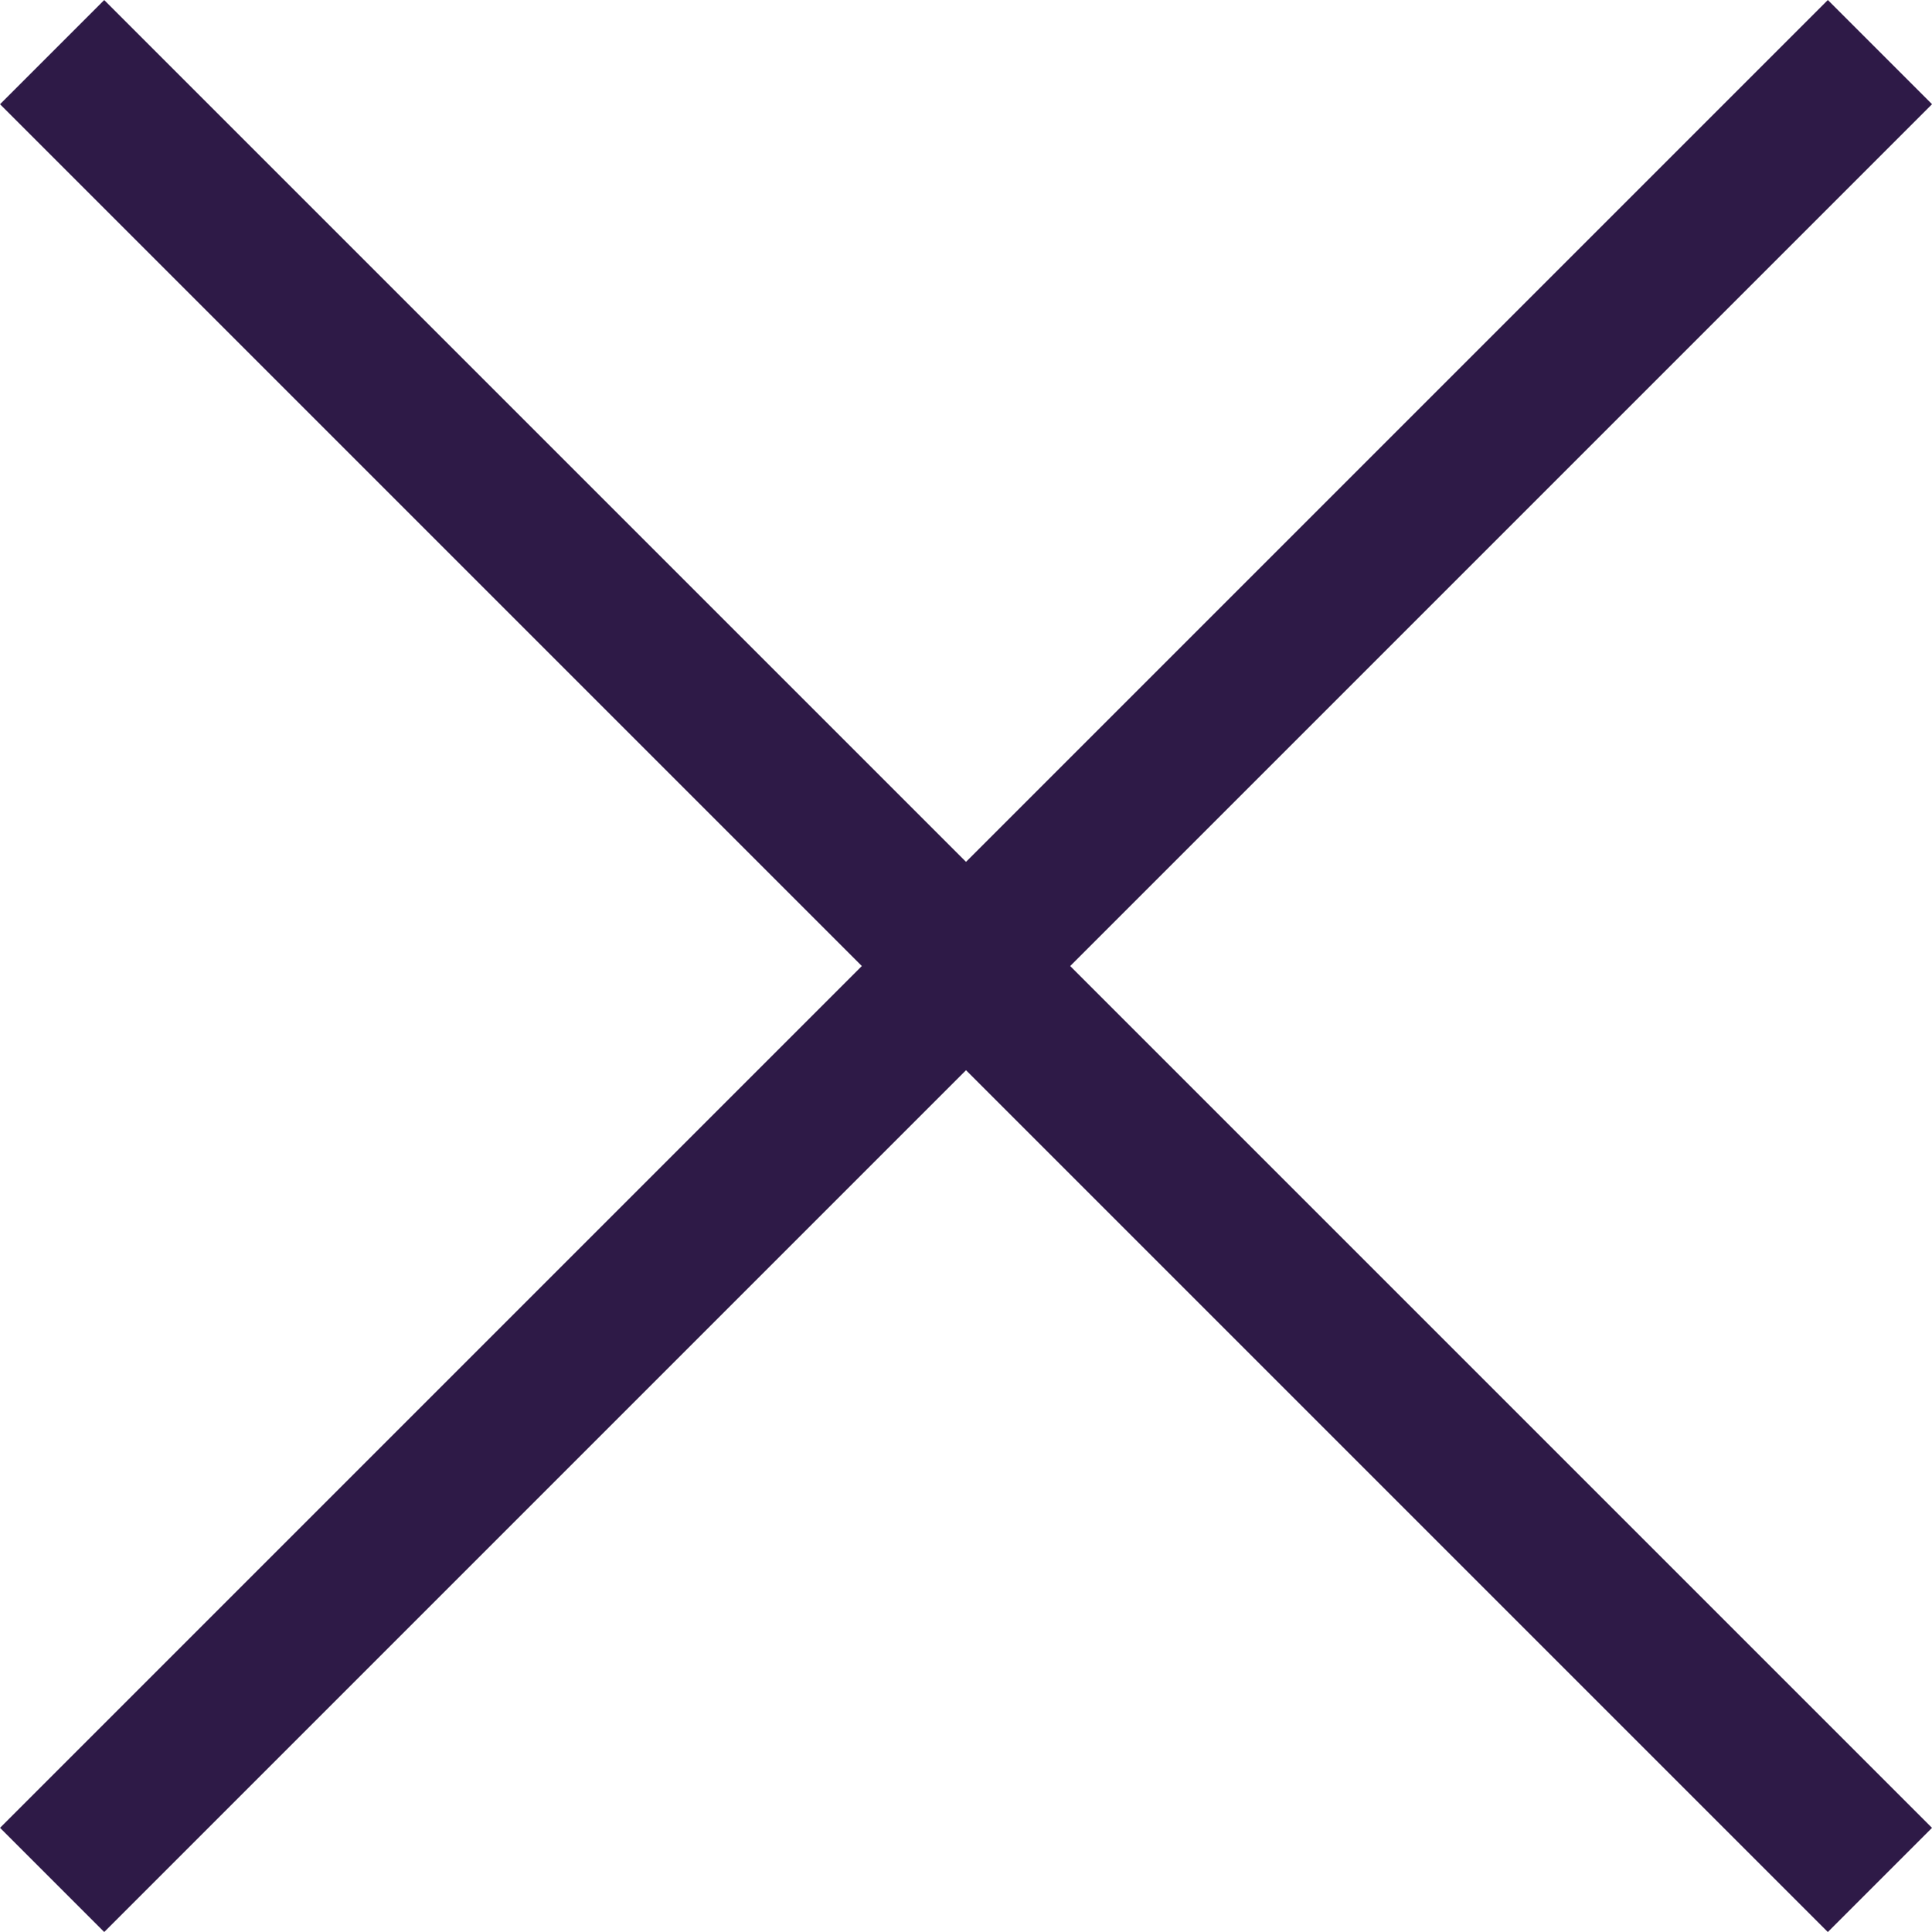
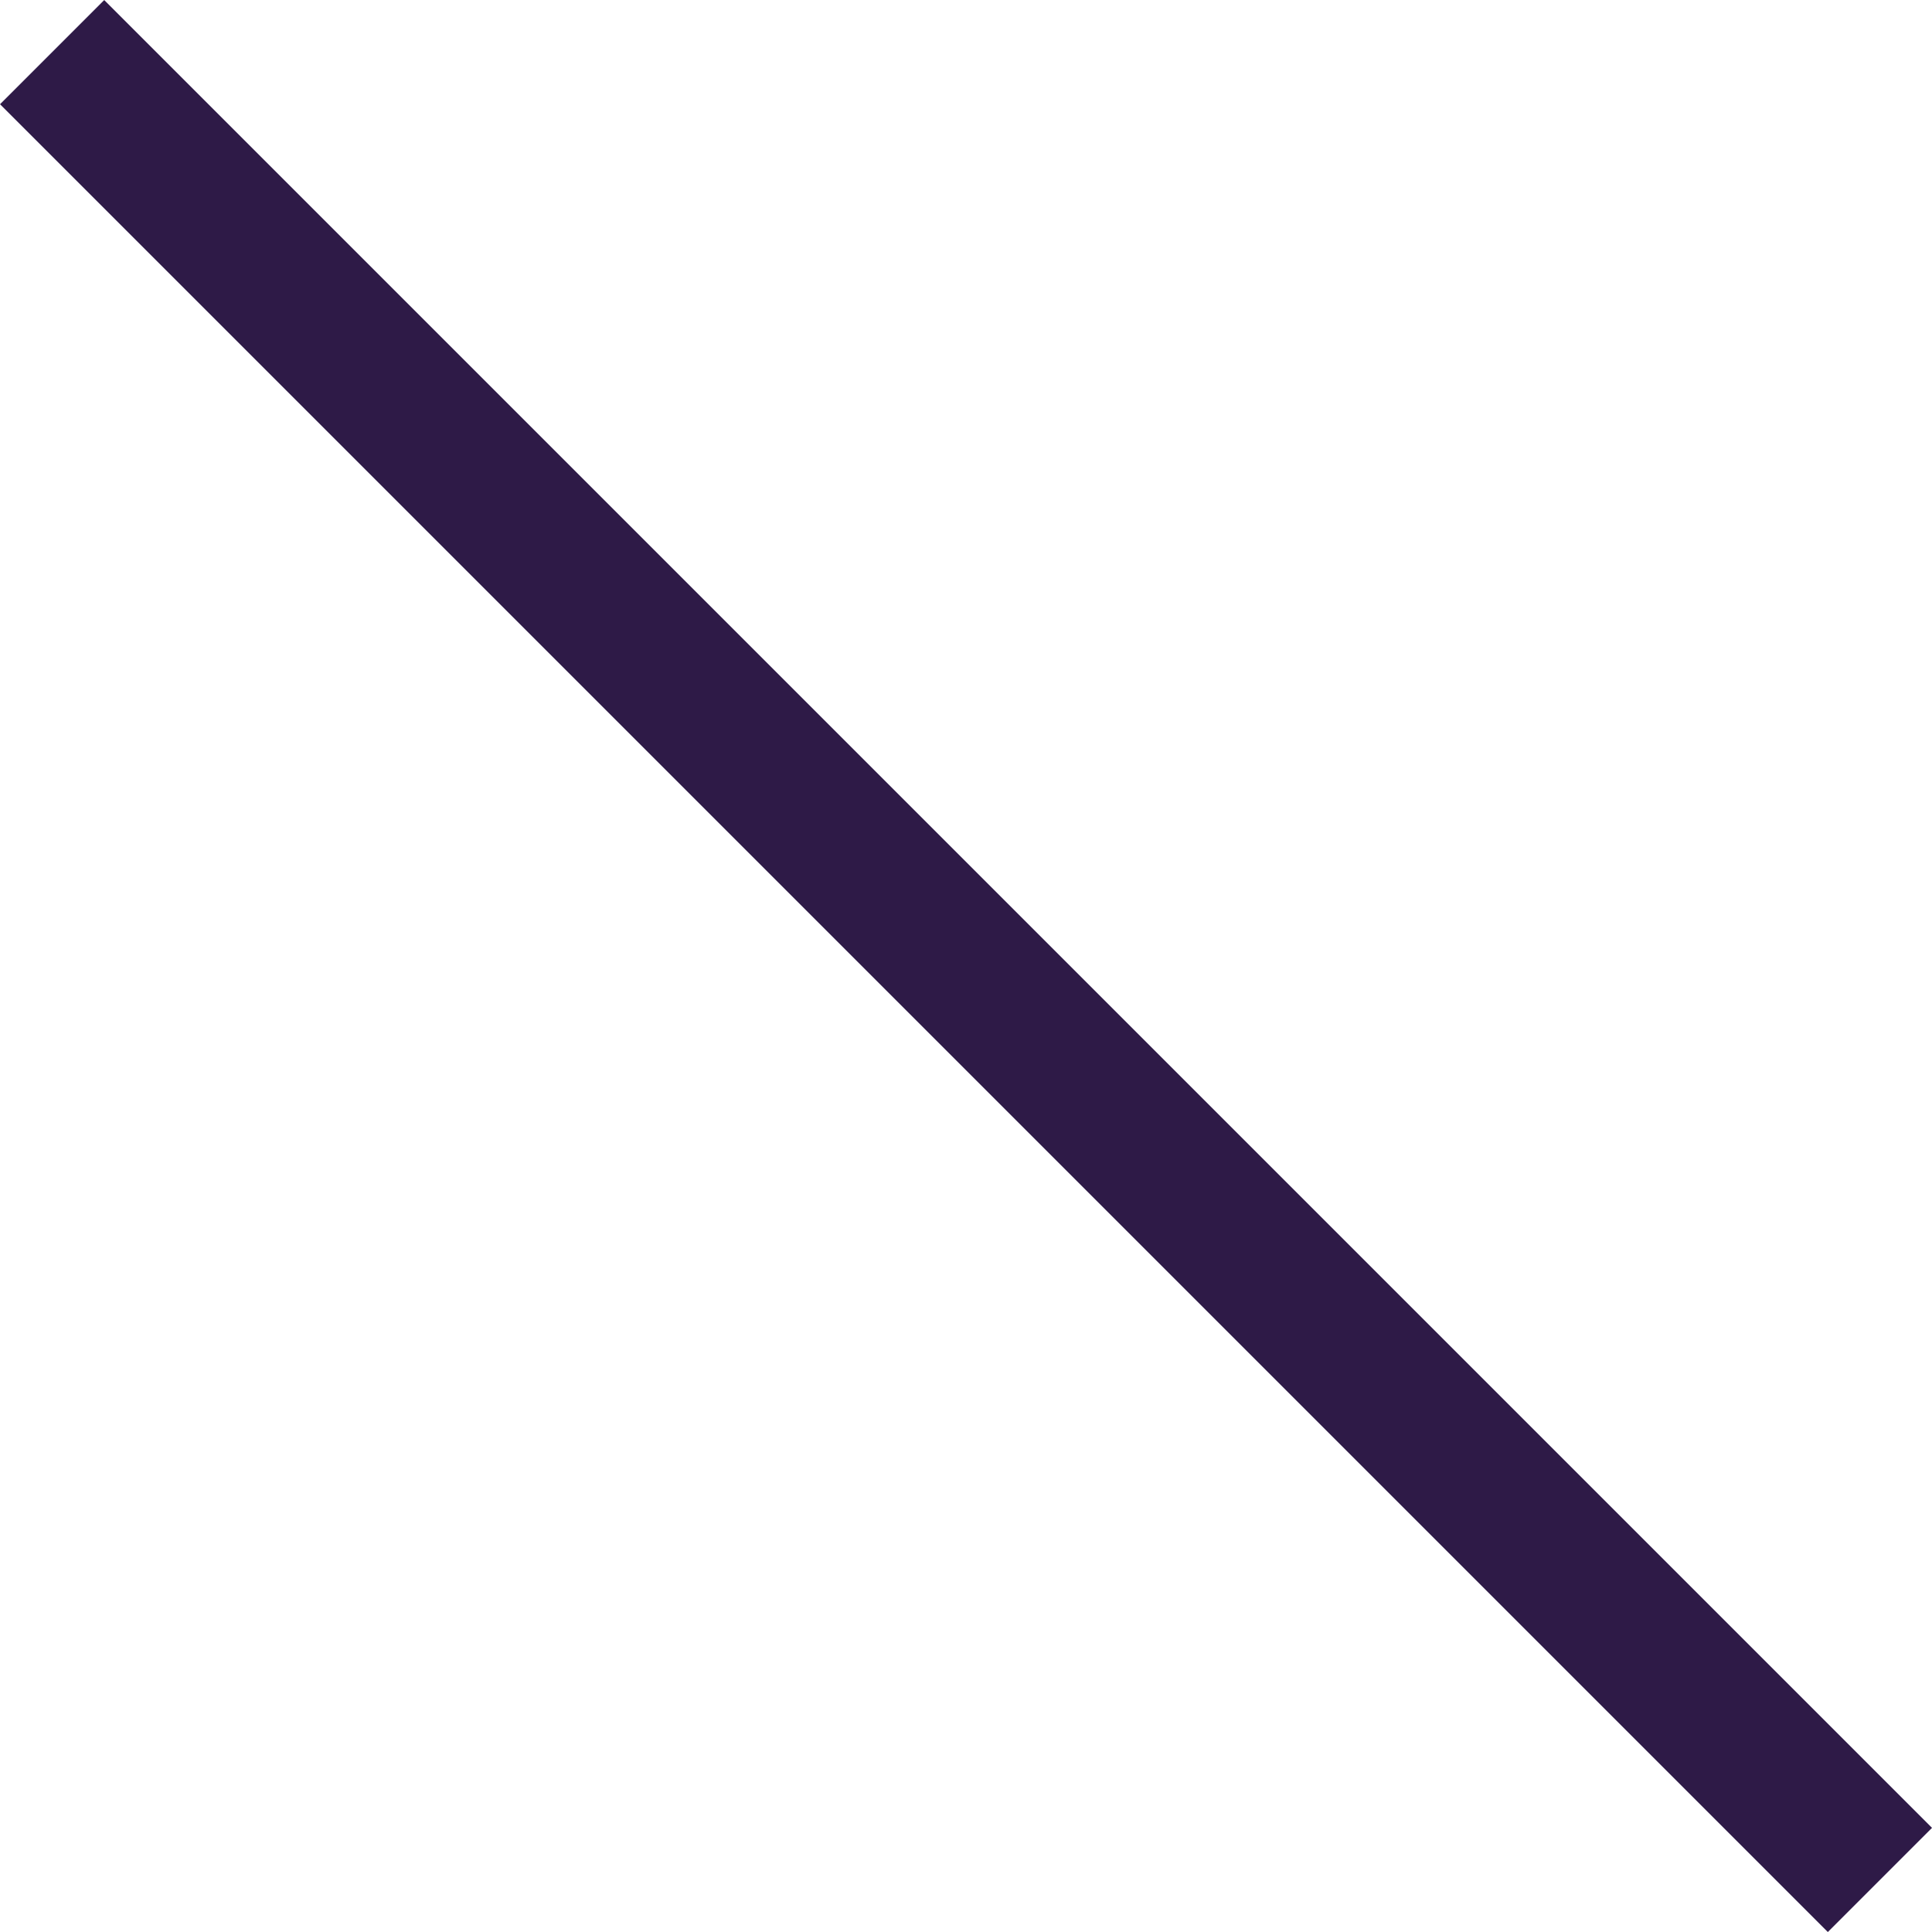
<svg xmlns="http://www.w3.org/2000/svg" width="39.338" height="39.339" viewBox="0 0 39.338 39.339">
  <g id="Group_51475" data-name="Group 51475" transform="translate(-6.647 12.67)">
    <g id="Group_51382" data-name="Group 51382" transform="translate(12.658 -16.558) rotate(45)">
      <line id="Line_3122" data-name="Line 3122" x2="52.632" transform="translate(0 7)" fill="none" stroke="#2e1a47" stroke-width="3" />
    </g>
    <g id="Group_51383" data-name="Group 51383" transform="translate(44.925 -11.609) rotate(135)">
-       <line id="Line_3122-2" data-name="Line 3122" x2="52.632" transform="translate(0 0)" fill="none" stroke="#2e1a47" stroke-width="3" />
-     </g>
+       </g>
  </g>
</svg>